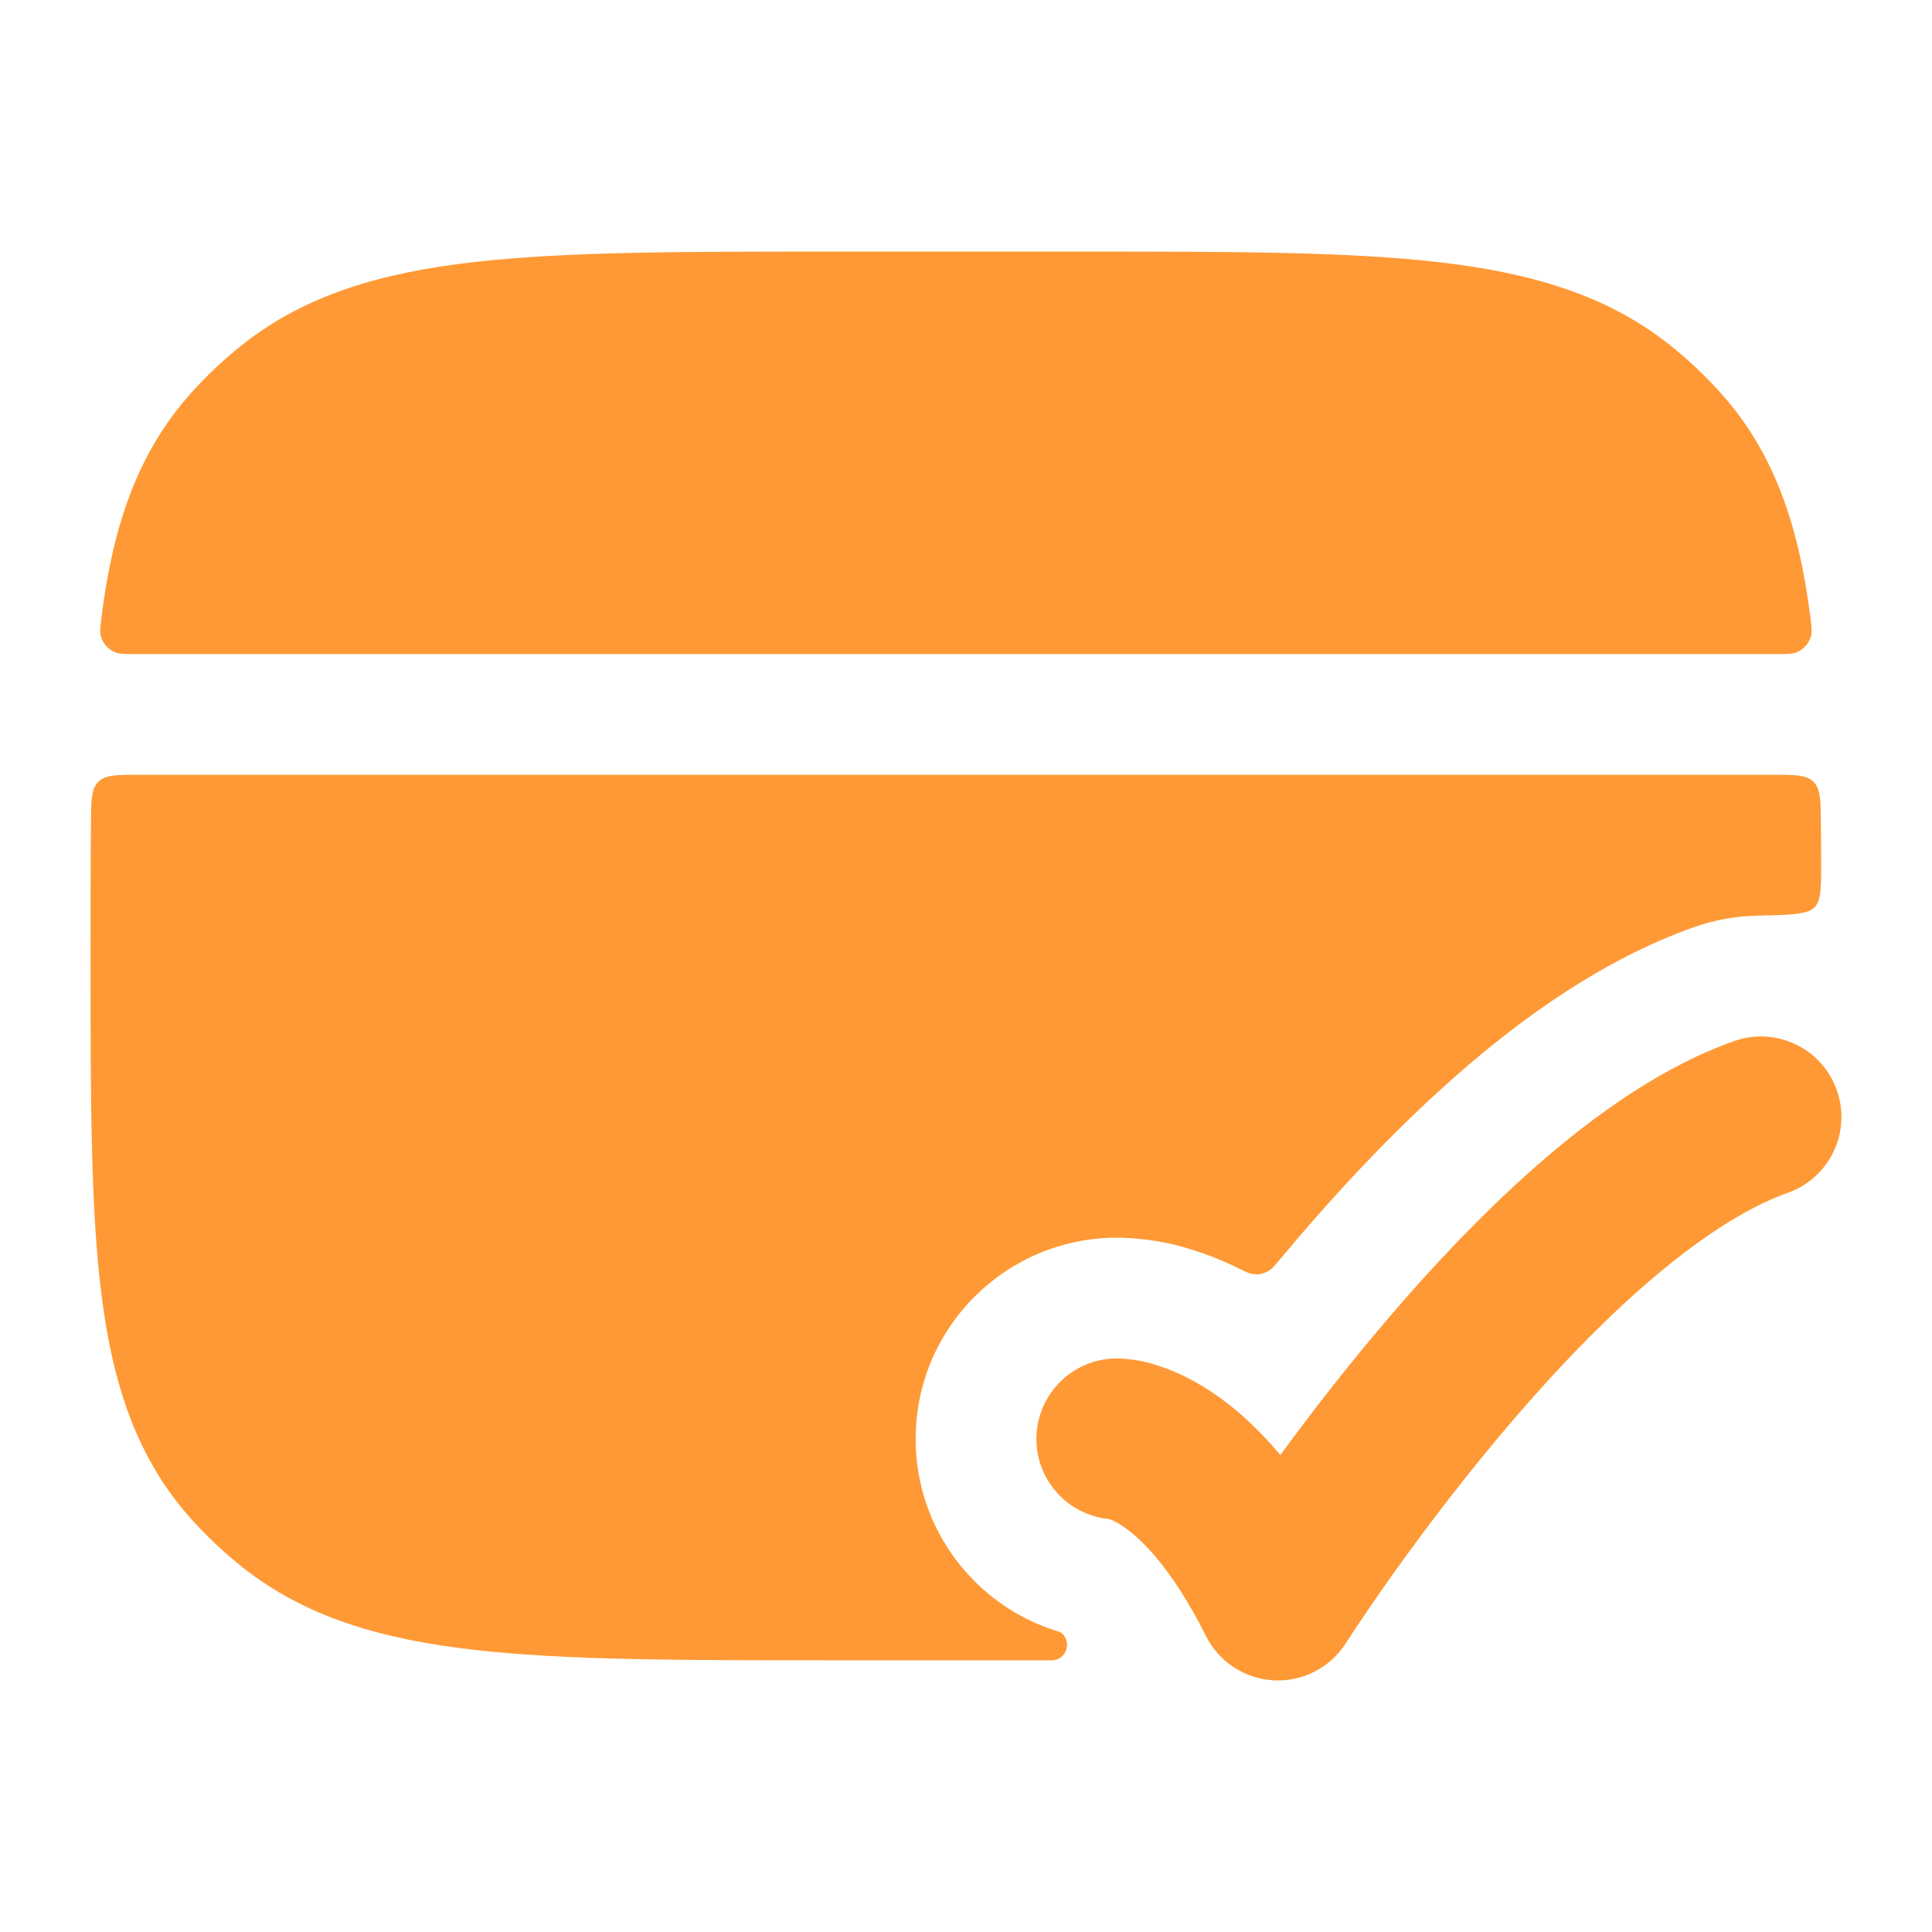
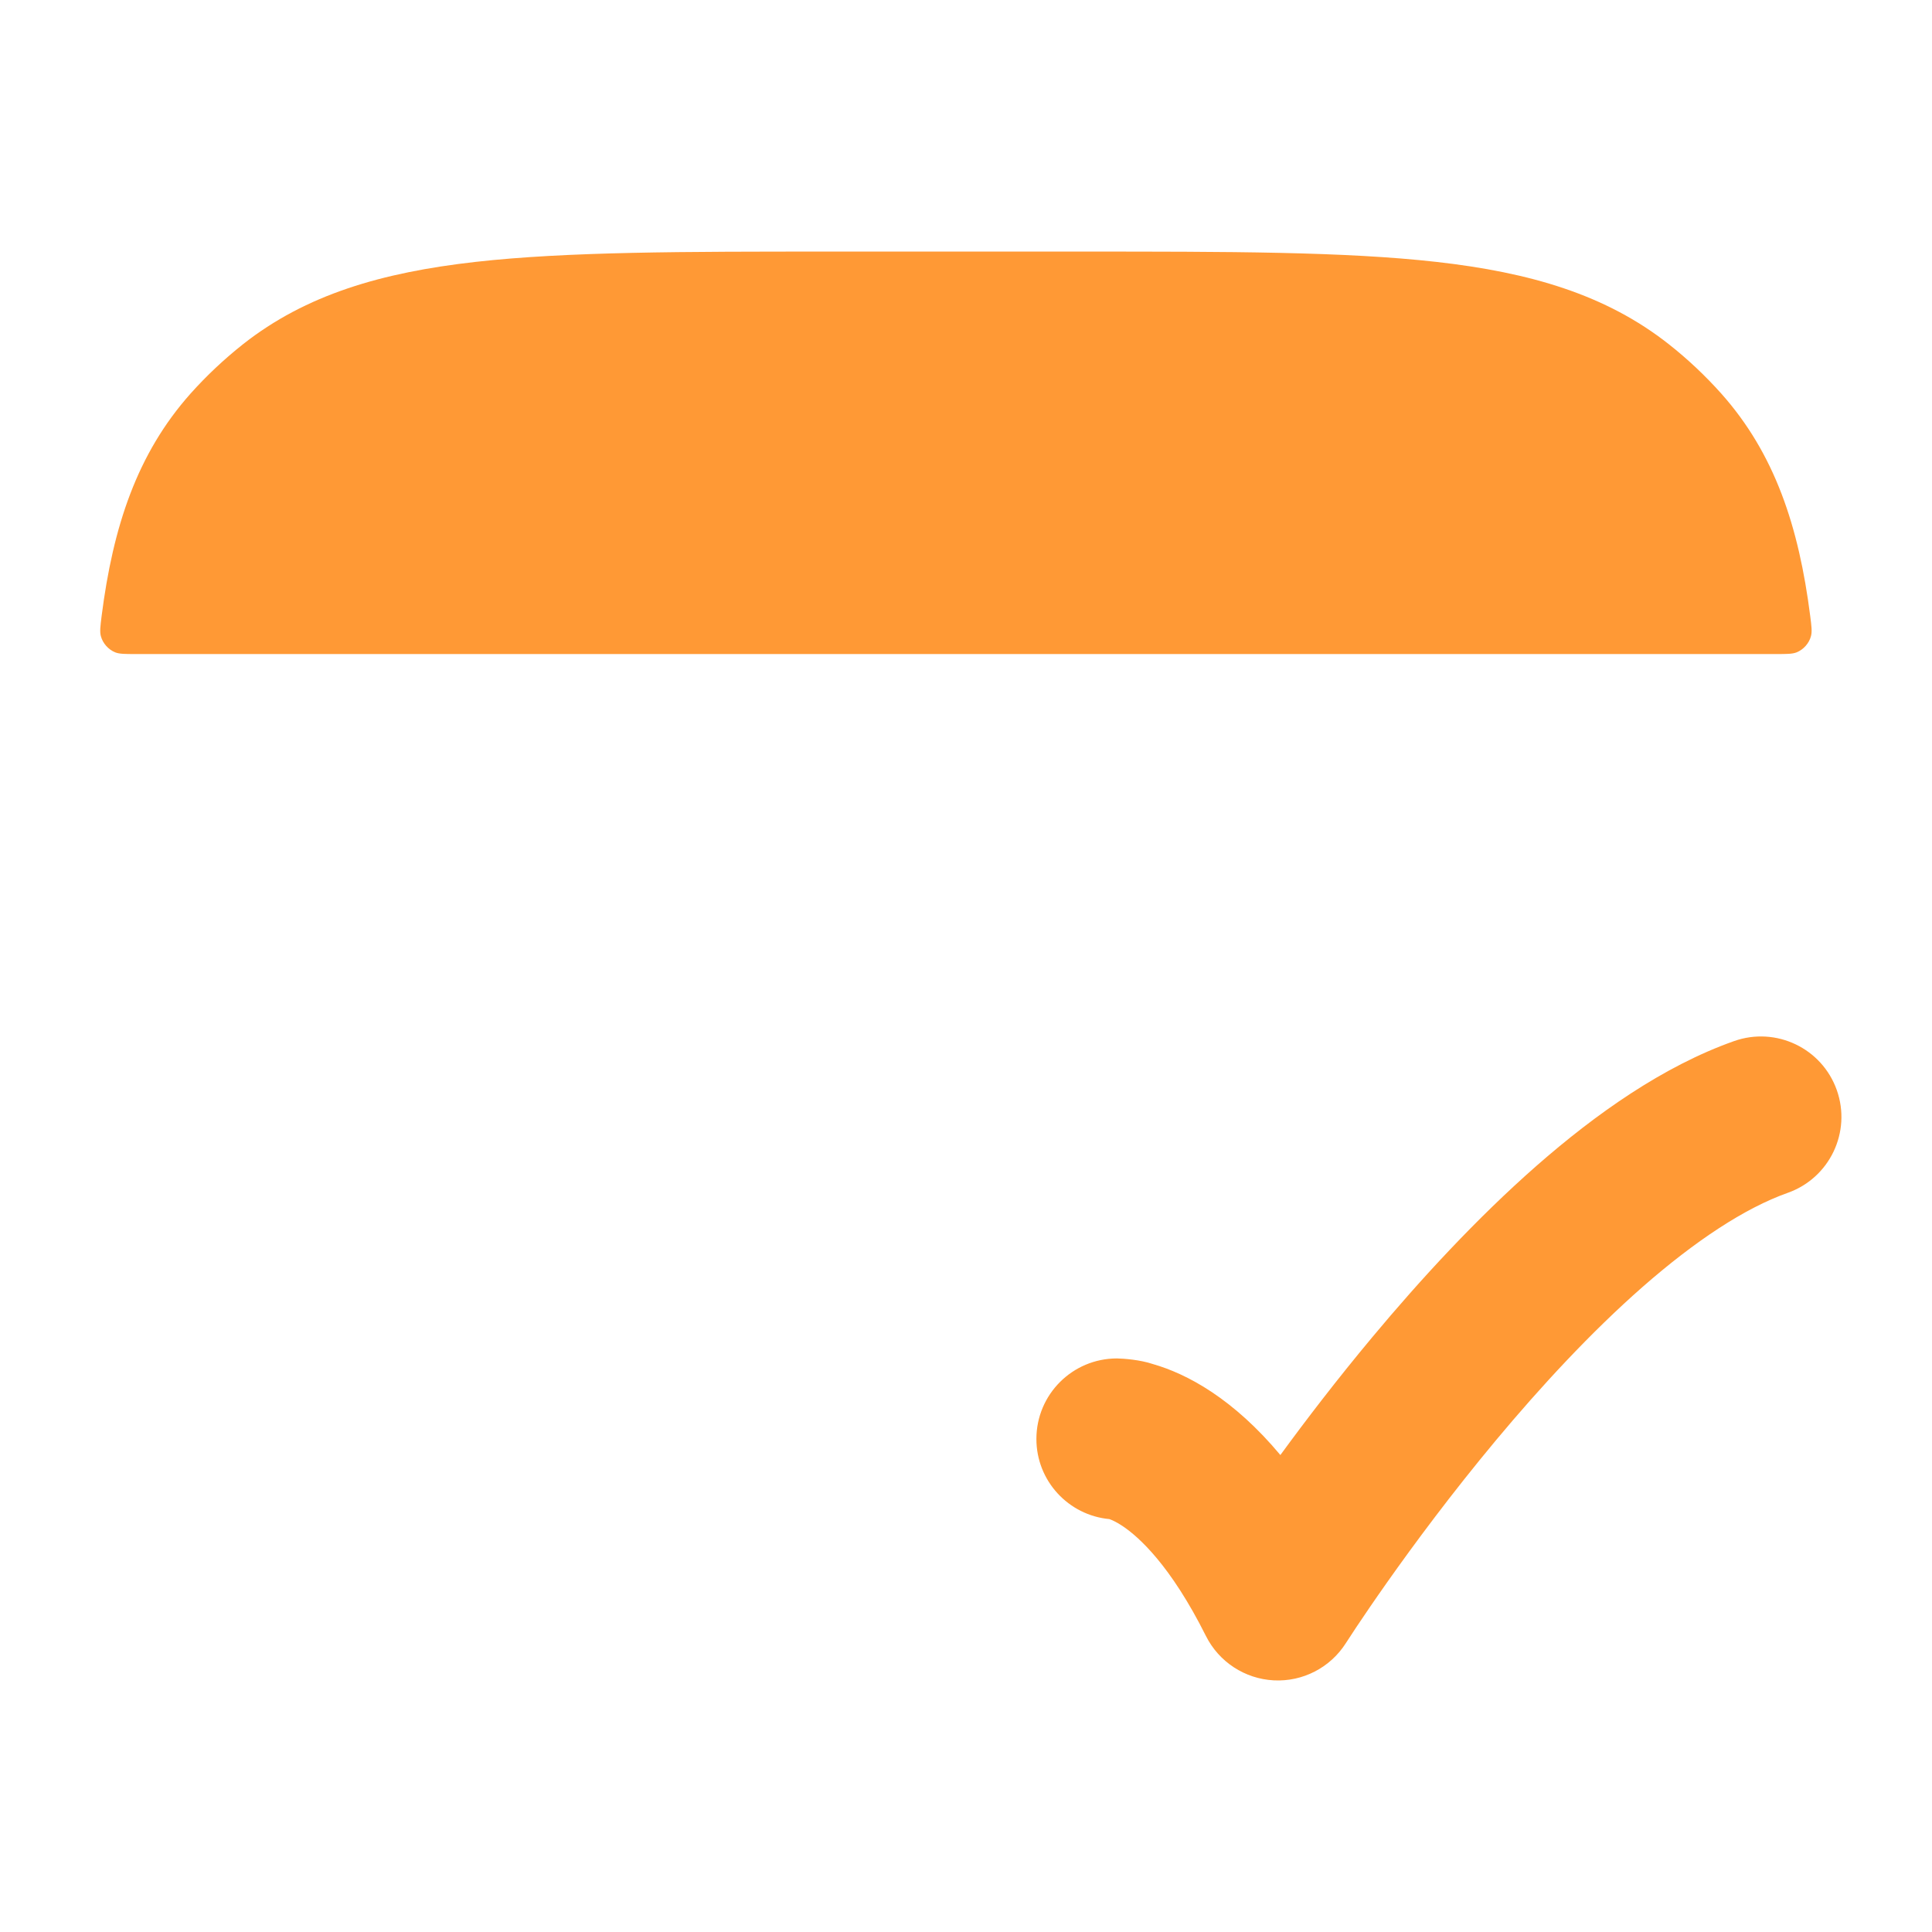
<svg xmlns="http://www.w3.org/2000/svg" width="32" height="32" viewBox="0 0 32 32" fill="none">
  <path d="M30.423 18.055C30.669 18.749 30.305 19.511 29.611 19.757C28.9 20.009 28.078 20.552 27.207 21.315C26.35 22.067 25.517 22.969 24.778 23.855C24.043 24.736 23.418 25.581 22.976 26.207C22.756 26.519 22.583 26.774 22.465 26.951L22.292 27.215C22.034 27.621 21.578 27.857 21.098 27.832C20.618 27.807 20.189 27.526 19.974 27.097C19.386 25.922 18.859 25.454 18.593 25.276C18.481 25.201 18.405 25.172 18.375 25.161C17.697 25.098 17.166 24.528 17.166 23.834C17.166 23.097 17.763 22.5 18.5 22.5C18.61 22.502 18.882 22.521 19.095 22.593C19.372 22.672 19.707 22.814 20.073 23.058C20.438 23.302 20.822 23.639 21.207 24.1C21.627 23.525 22.145 22.848 22.731 22.146C23.522 21.198 24.453 20.184 25.449 19.31C26.431 18.449 27.55 17.658 28.721 17.244C29.415 16.998 30.177 17.361 30.423 18.055Z" fill="#FF9935" />
-   <path d="M13.77 27.5C11.318 27.5 9.392 27.5 7.874 27.329C6.324 27.154 5.068 26.788 4.023 25.964C3.711 25.717 3.421 25.444 3.157 25.148C2.269 24.152 1.872 22.944 1.683 21.463C1.5 20.024 1.5 18.202 1.5 15.904V15.763C1.5 14.995 1.5 14.281 1.507 13.616C1.51 13.249 1.512 13.065 1.629 12.949C1.746 12.833 1.931 12.833 2.302 12.833H29.365C29.735 12.833 29.92 12.833 30.037 12.949C30.154 13.065 30.156 13.249 30.16 13.616C30.162 13.816 30.163 14.02 30.164 14.229C30.166 14.685 30.167 14.913 30.053 15.03C29.939 15.147 29.656 15.154 29.091 15.167C28.746 15.175 28.396 15.236 28.054 15.358C26.538 15.895 25.196 16.872 24.13 17.806C23.03 18.771 22.026 19.869 21.195 20.865C21.122 20.952 21.086 20.995 21.051 21.022C20.949 21.101 20.84 21.125 20.714 21.094C20.671 21.084 20.614 21.056 20.501 21.001C20.218 20.862 19.944 20.758 19.684 20.681C19.202 20.528 18.718 20.502 18.519 20.5L18.5 20.5C16.659 20.5 15.166 21.992 15.166 23.833C15.166 25.328 16.148 26.591 17.503 27.015L17.509 27.017C17.555 27.031 17.581 27.039 17.613 27.077C17.753 27.241 17.637 27.5 17.421 27.5H13.77Z" fill="#FF9935" />
  <path d="M17.896 4.167C20.349 4.167 22.274 4.167 23.792 4.338C25.342 4.513 26.598 4.878 27.643 5.703C27.956 5.95 28.245 6.223 28.509 6.518C29.397 7.515 29.794 8.722 29.983 10.204C30.005 10.374 30.015 10.46 29.996 10.534C29.965 10.654 29.873 10.758 29.758 10.805C29.686 10.833 29.596 10.833 29.417 10.833H2.249C2.07 10.833 1.98 10.833 1.908 10.805C1.793 10.758 1.701 10.654 1.67 10.534C1.651 10.46 1.662 10.374 1.683 10.204C1.872 8.722 2.269 7.515 3.157 6.518C3.421 6.223 3.711 5.95 4.023 5.703C5.068 4.878 6.324 4.513 7.874 4.338C9.392 4.167 11.318 4.167 13.77 4.167H17.896Z" fill="#FF9935" />
</svg>